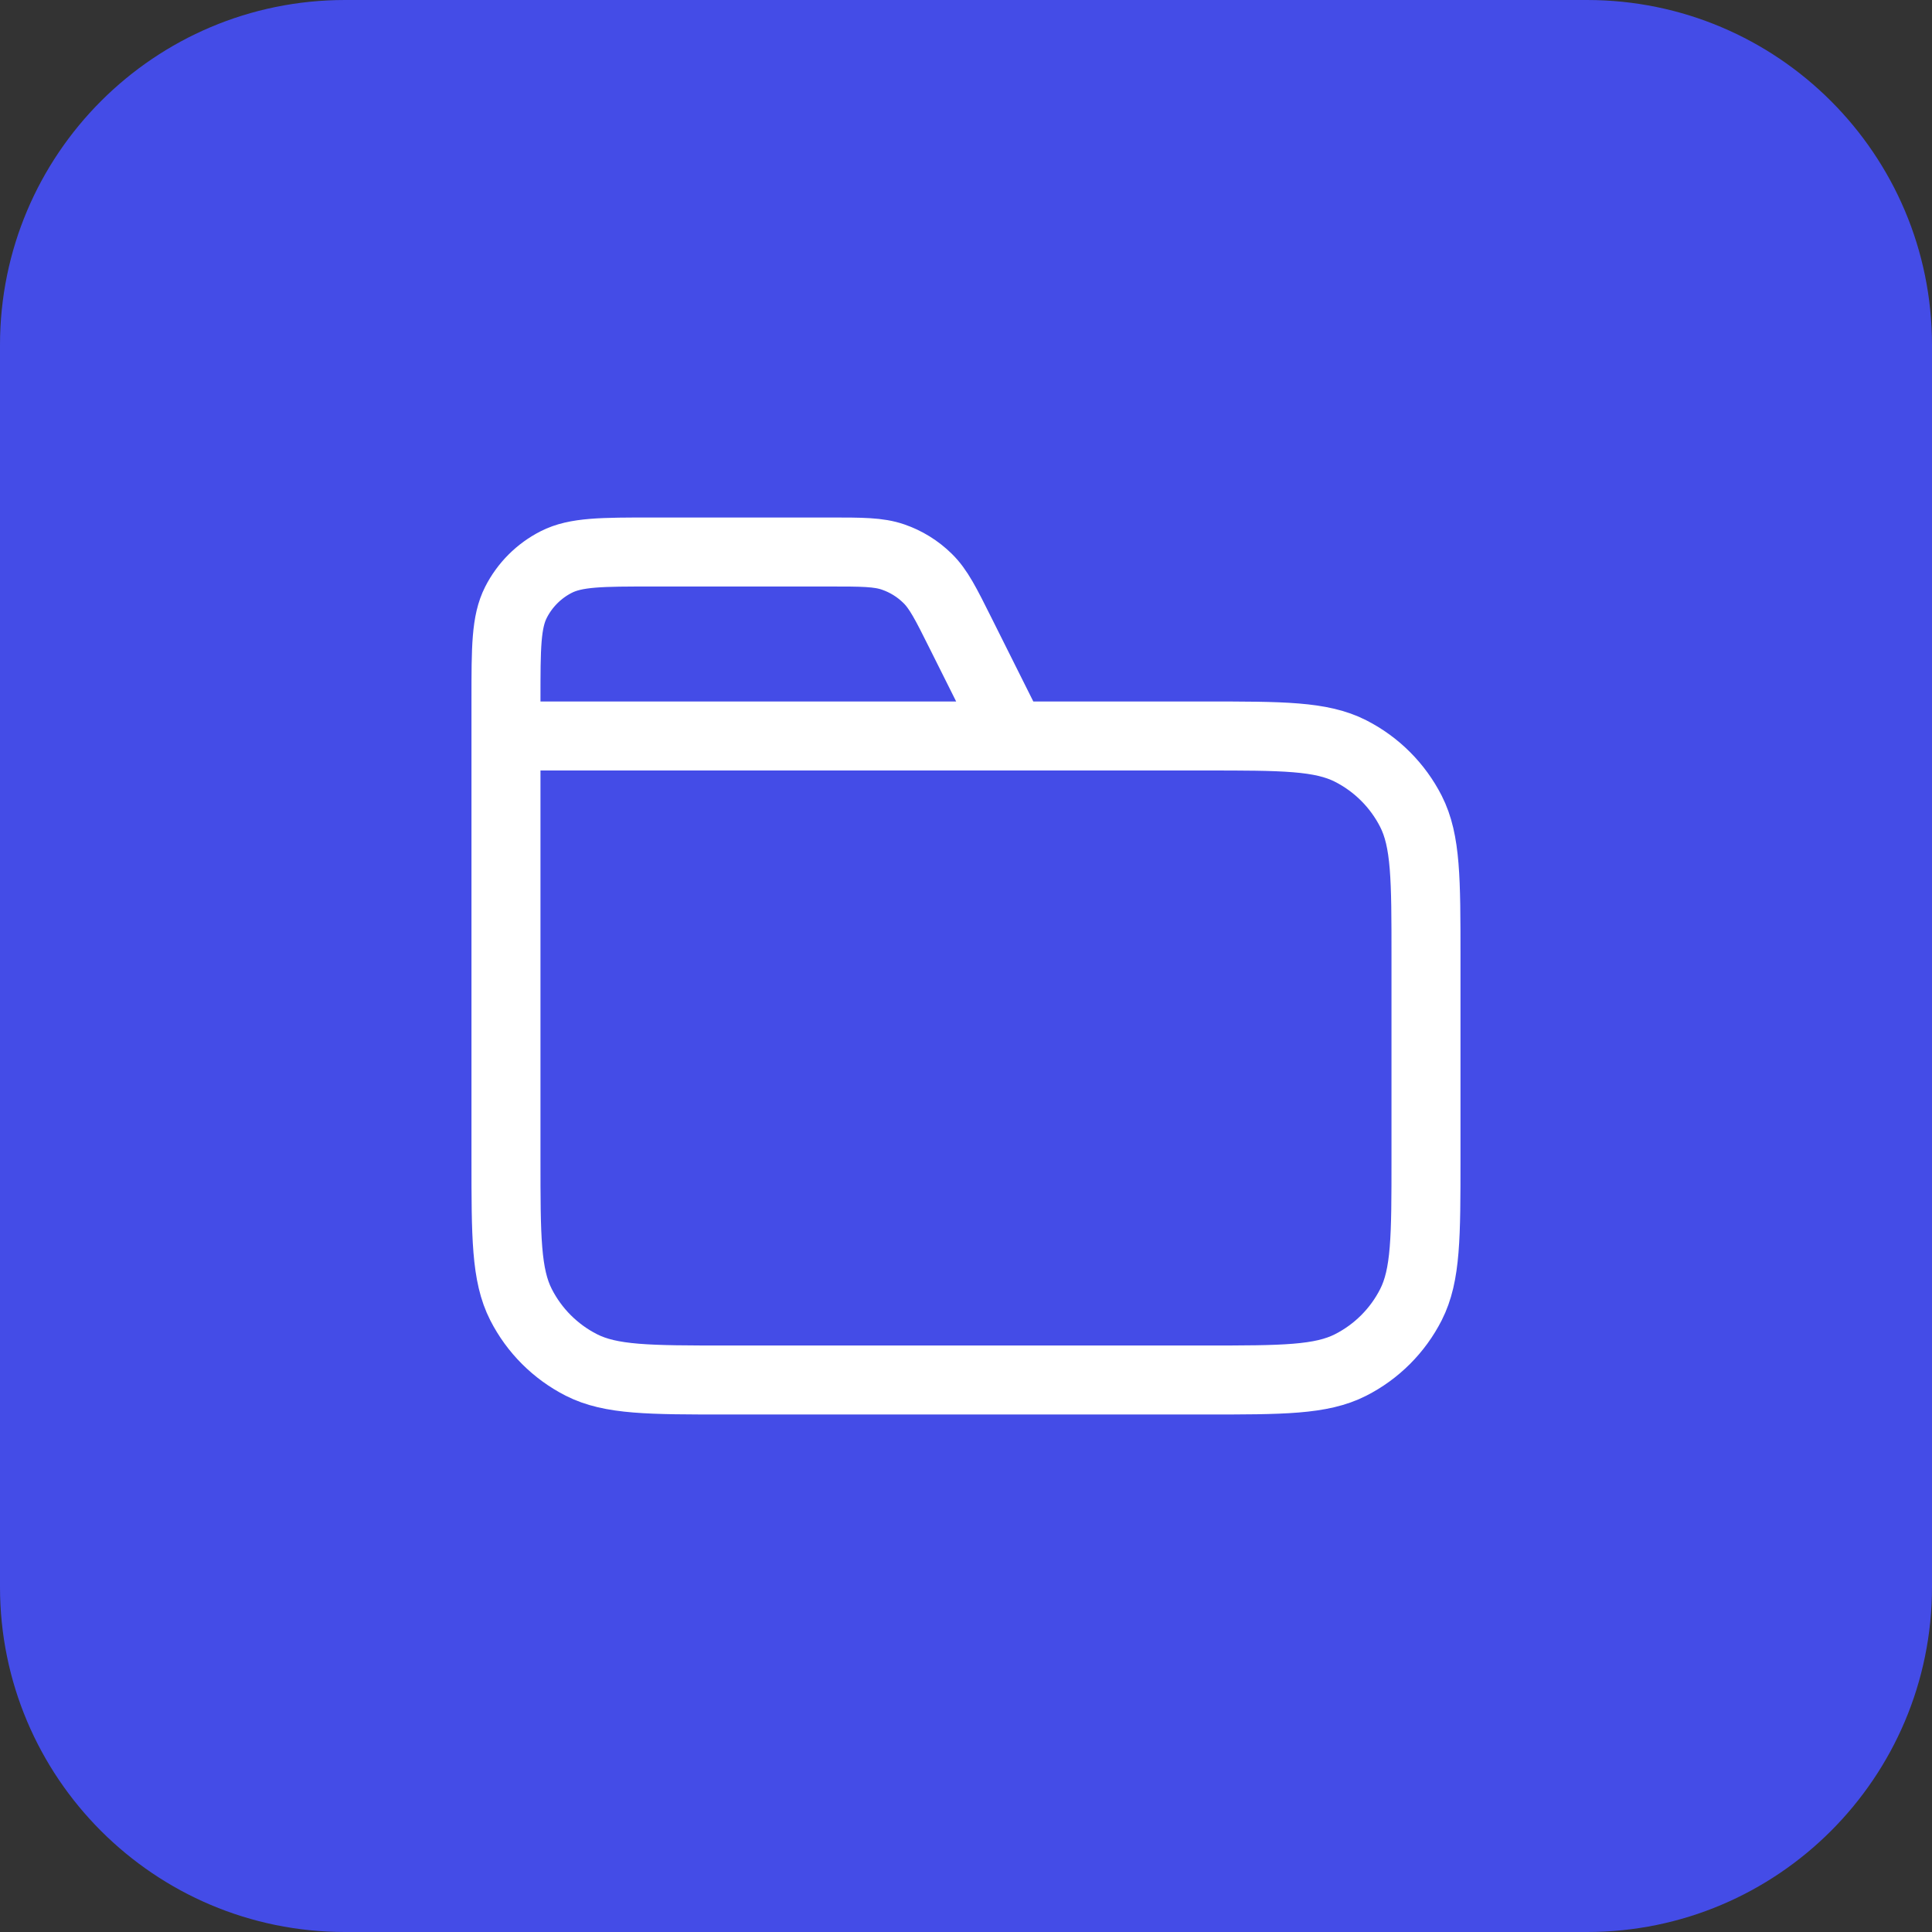
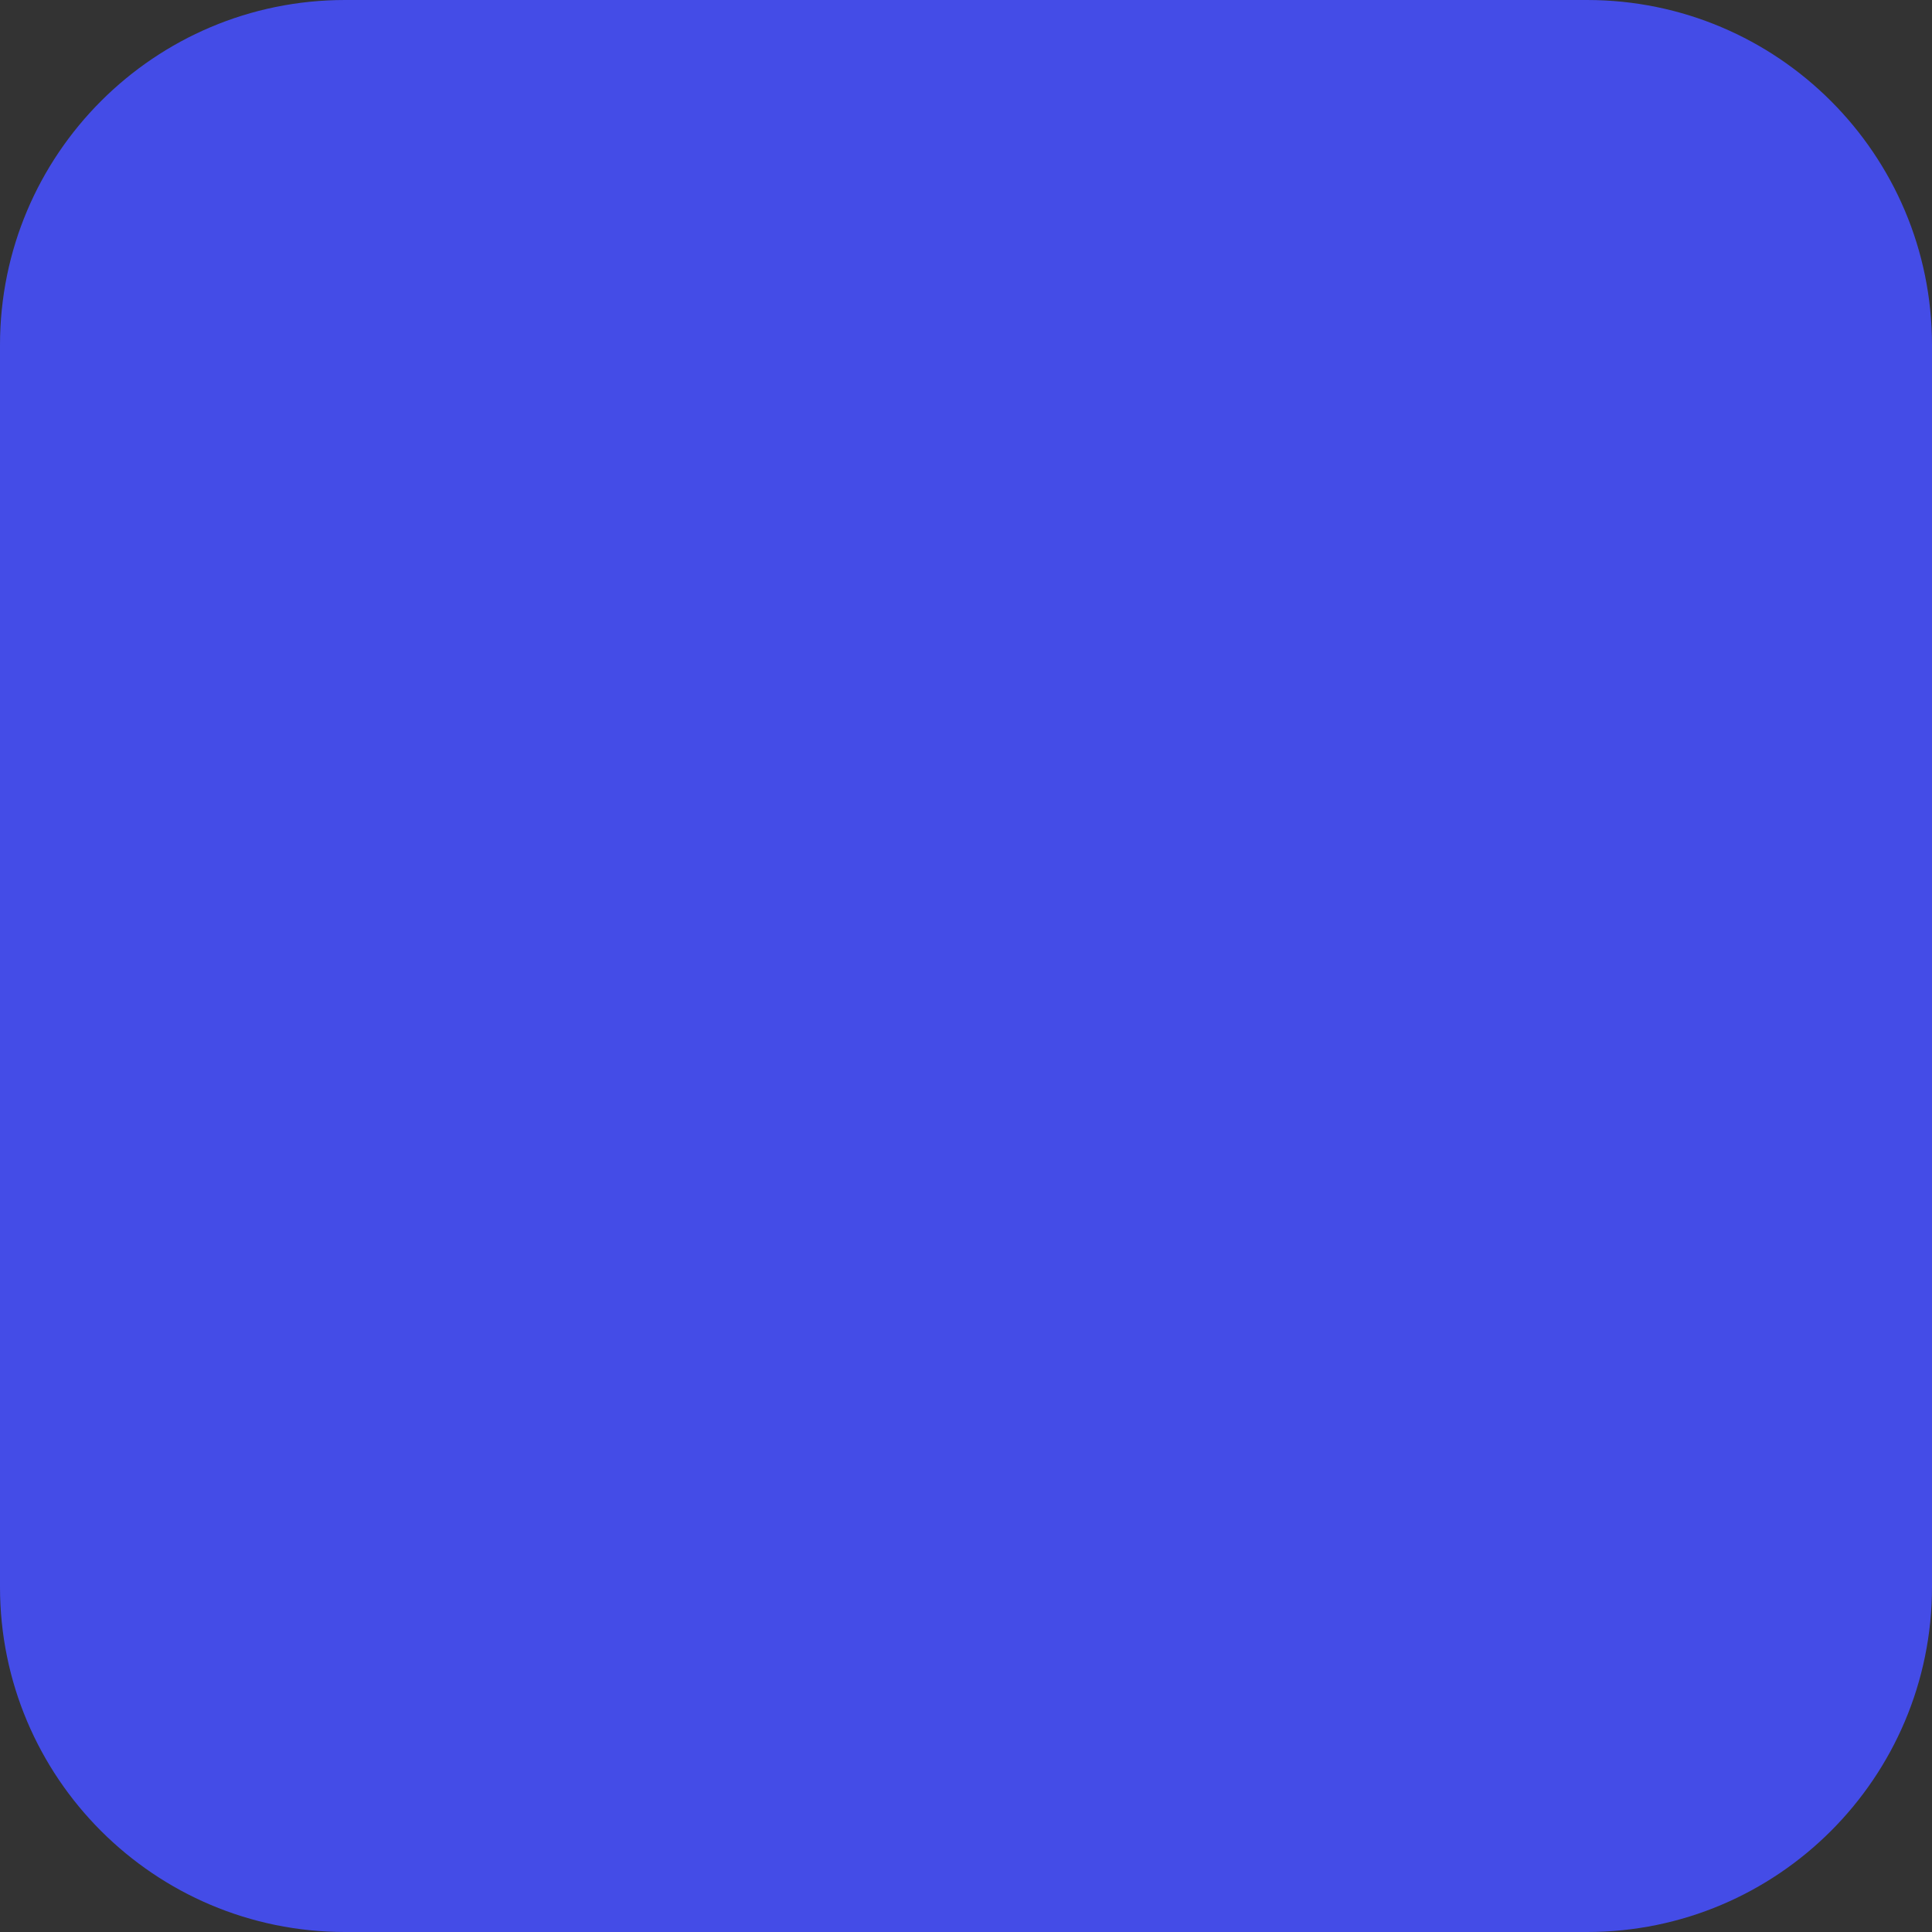
<svg xmlns="http://www.w3.org/2000/svg" width="56" height="56" viewBox="0 0 56 56" fill="none">
  <rect x="0" y="0" width="56" height="56" fill="#333333" stroke="none" />
  <path d="M0 10C0 4.477 4.477 0 10 0H46C51.523 0 56 4.477 56 10V46C56 51.523 51.523 56 46 56H10C4.477 56 0 51.523 0 46V10Z" fill="#444CE7" />
-   <path d="M29.333 21.333L27.846 18.359C27.418 17.502 27.204 17.074 26.884 16.762C26.602 16.485 26.262 16.275 25.888 16.146C25.465 16 24.987 16 24.03 16H18.933C17.44 16 16.693 16 16.122 16.291C15.621 16.546 15.213 16.954 14.957 17.456C14.666 18.026 14.666 18.773 14.666 20.267V21.333M14.666 21.333H34.933C37.173 21.333 38.294 21.333 39.149 21.769C39.902 22.153 40.514 22.765 40.897 23.517C41.333 24.373 41.333 25.493 41.333 27.733V33.6C41.333 35.84 41.333 36.96 40.897 37.816C40.514 38.569 39.902 39.181 39.149 39.564C38.294 40 37.173 40 34.933 40H21.067C18.826 40 17.706 40 16.851 39.564C16.098 39.181 15.486 38.569 15.102 37.816C14.666 36.96 14.666 35.84 14.666 33.6V21.333Z" stroke="white" stroke-width="2" stroke-linecap="round" stroke-linejoin="round" />
</svg>